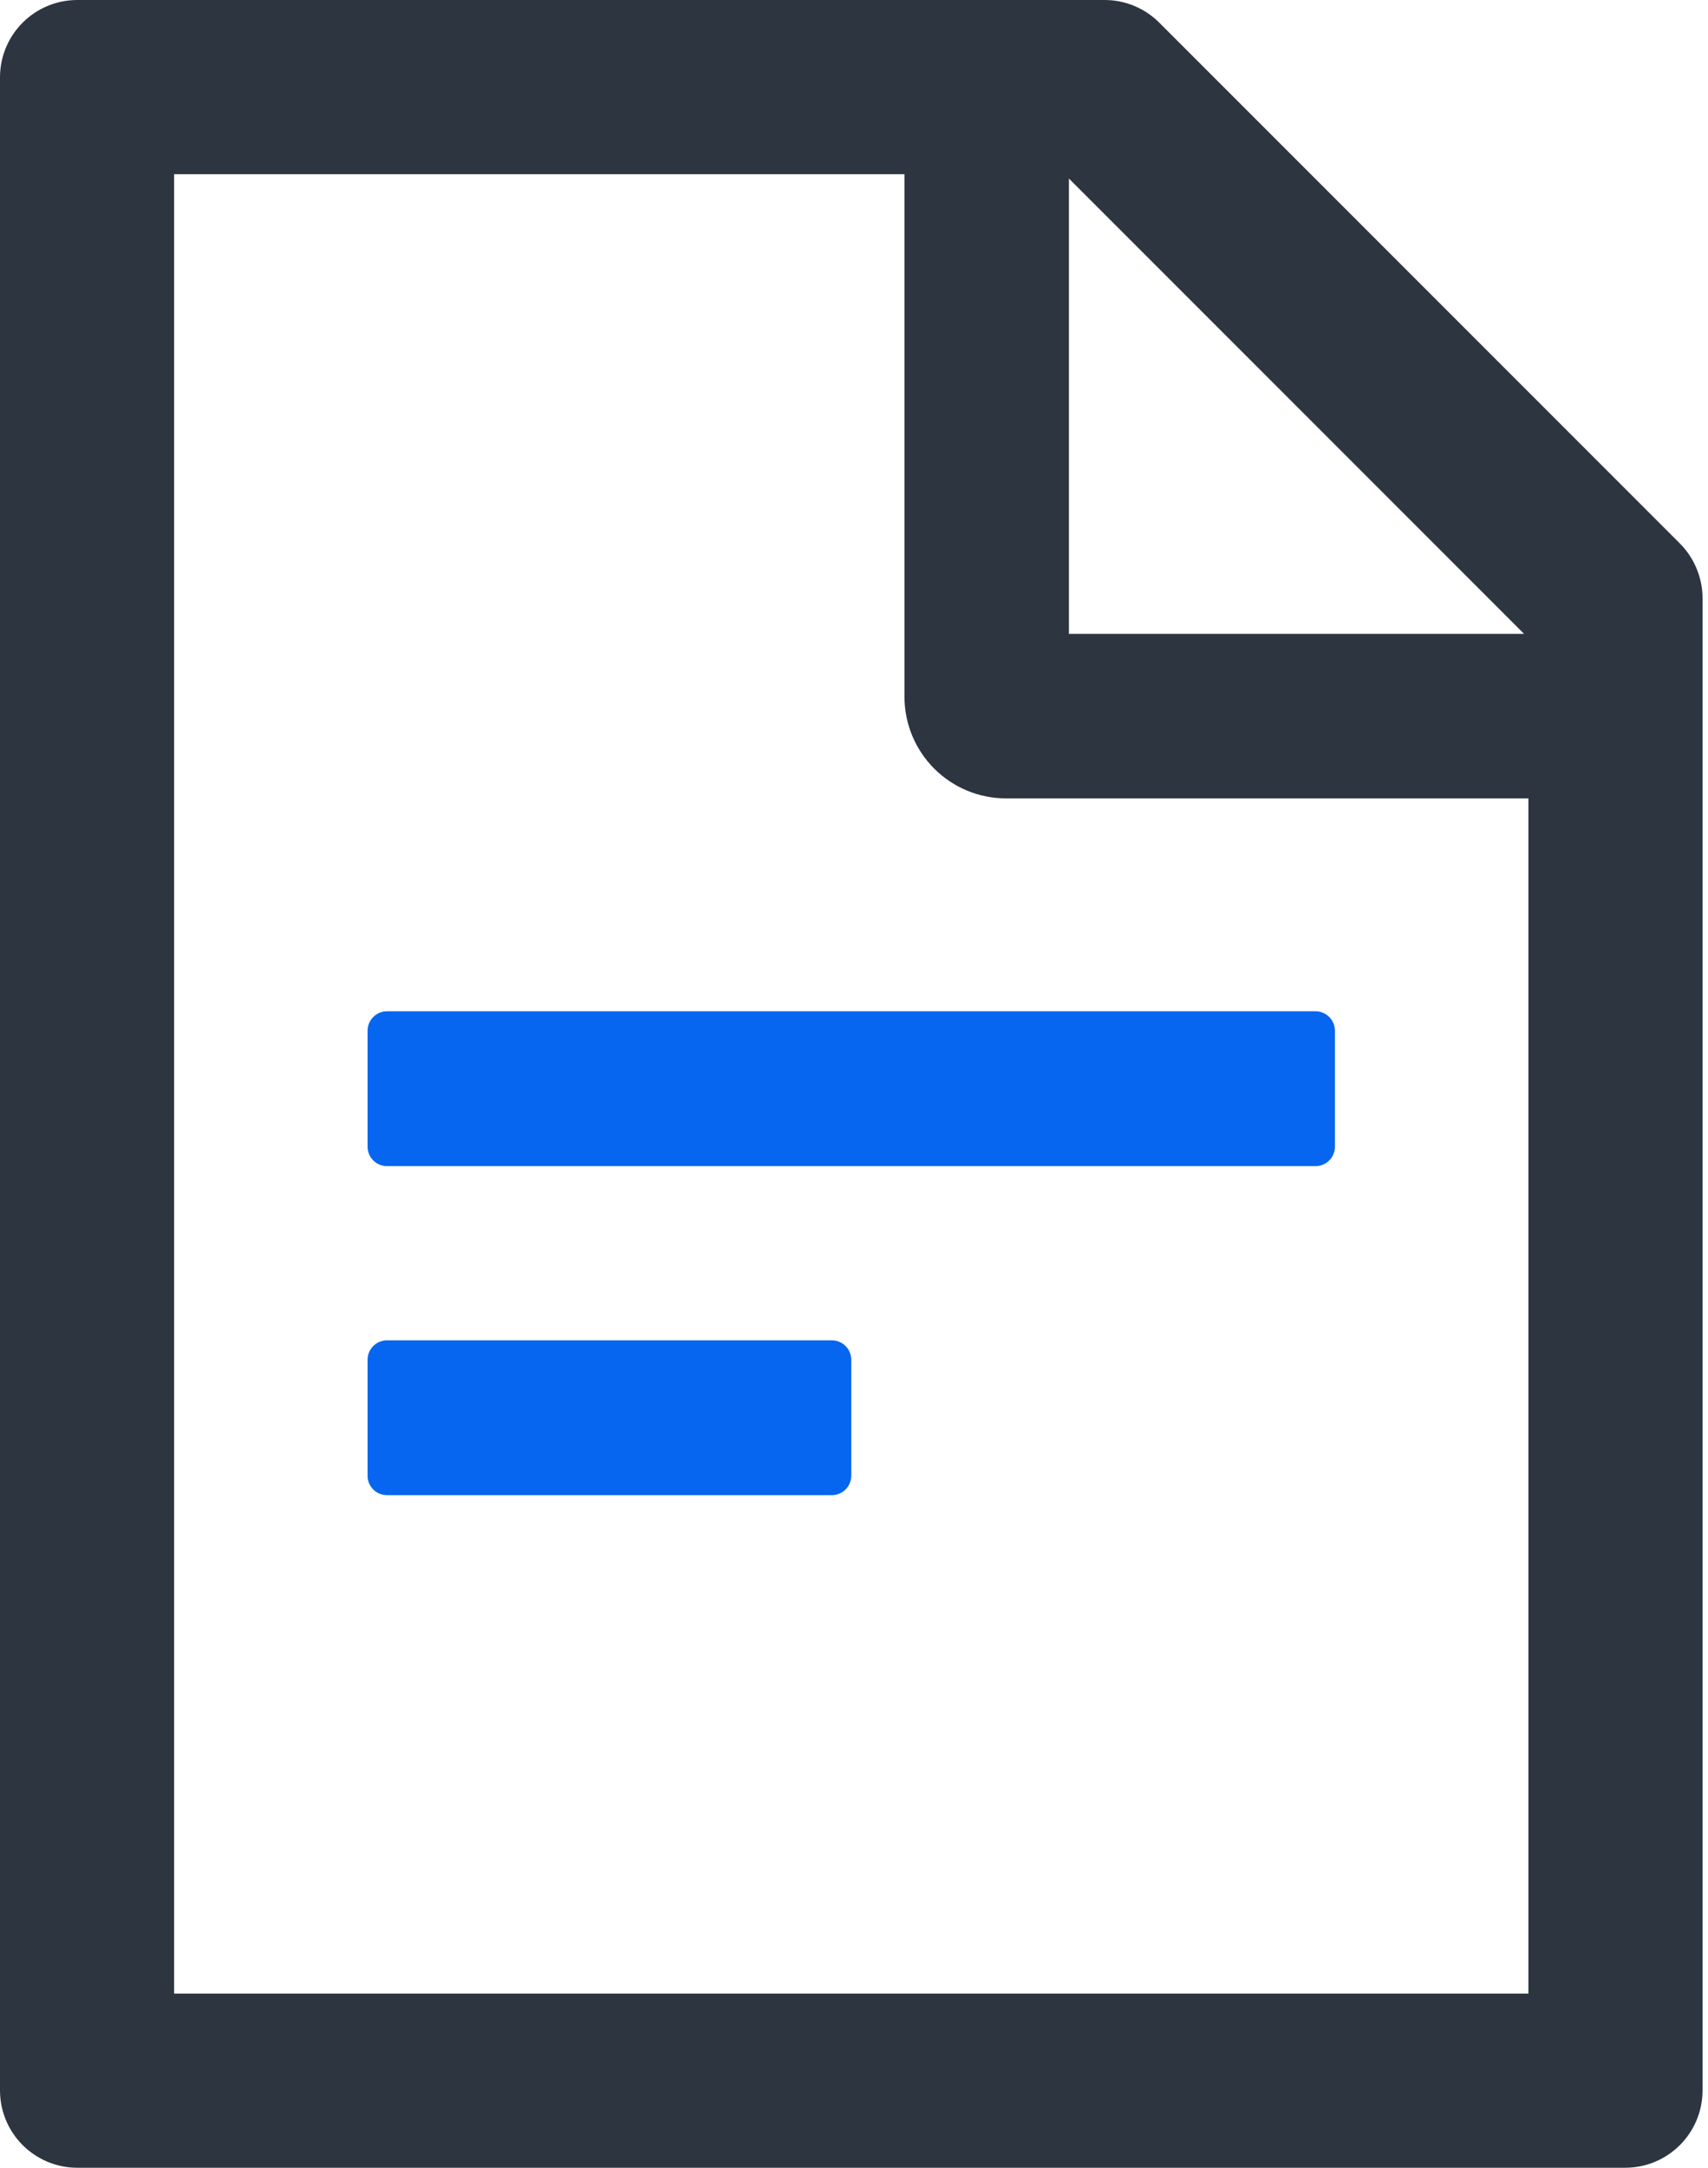
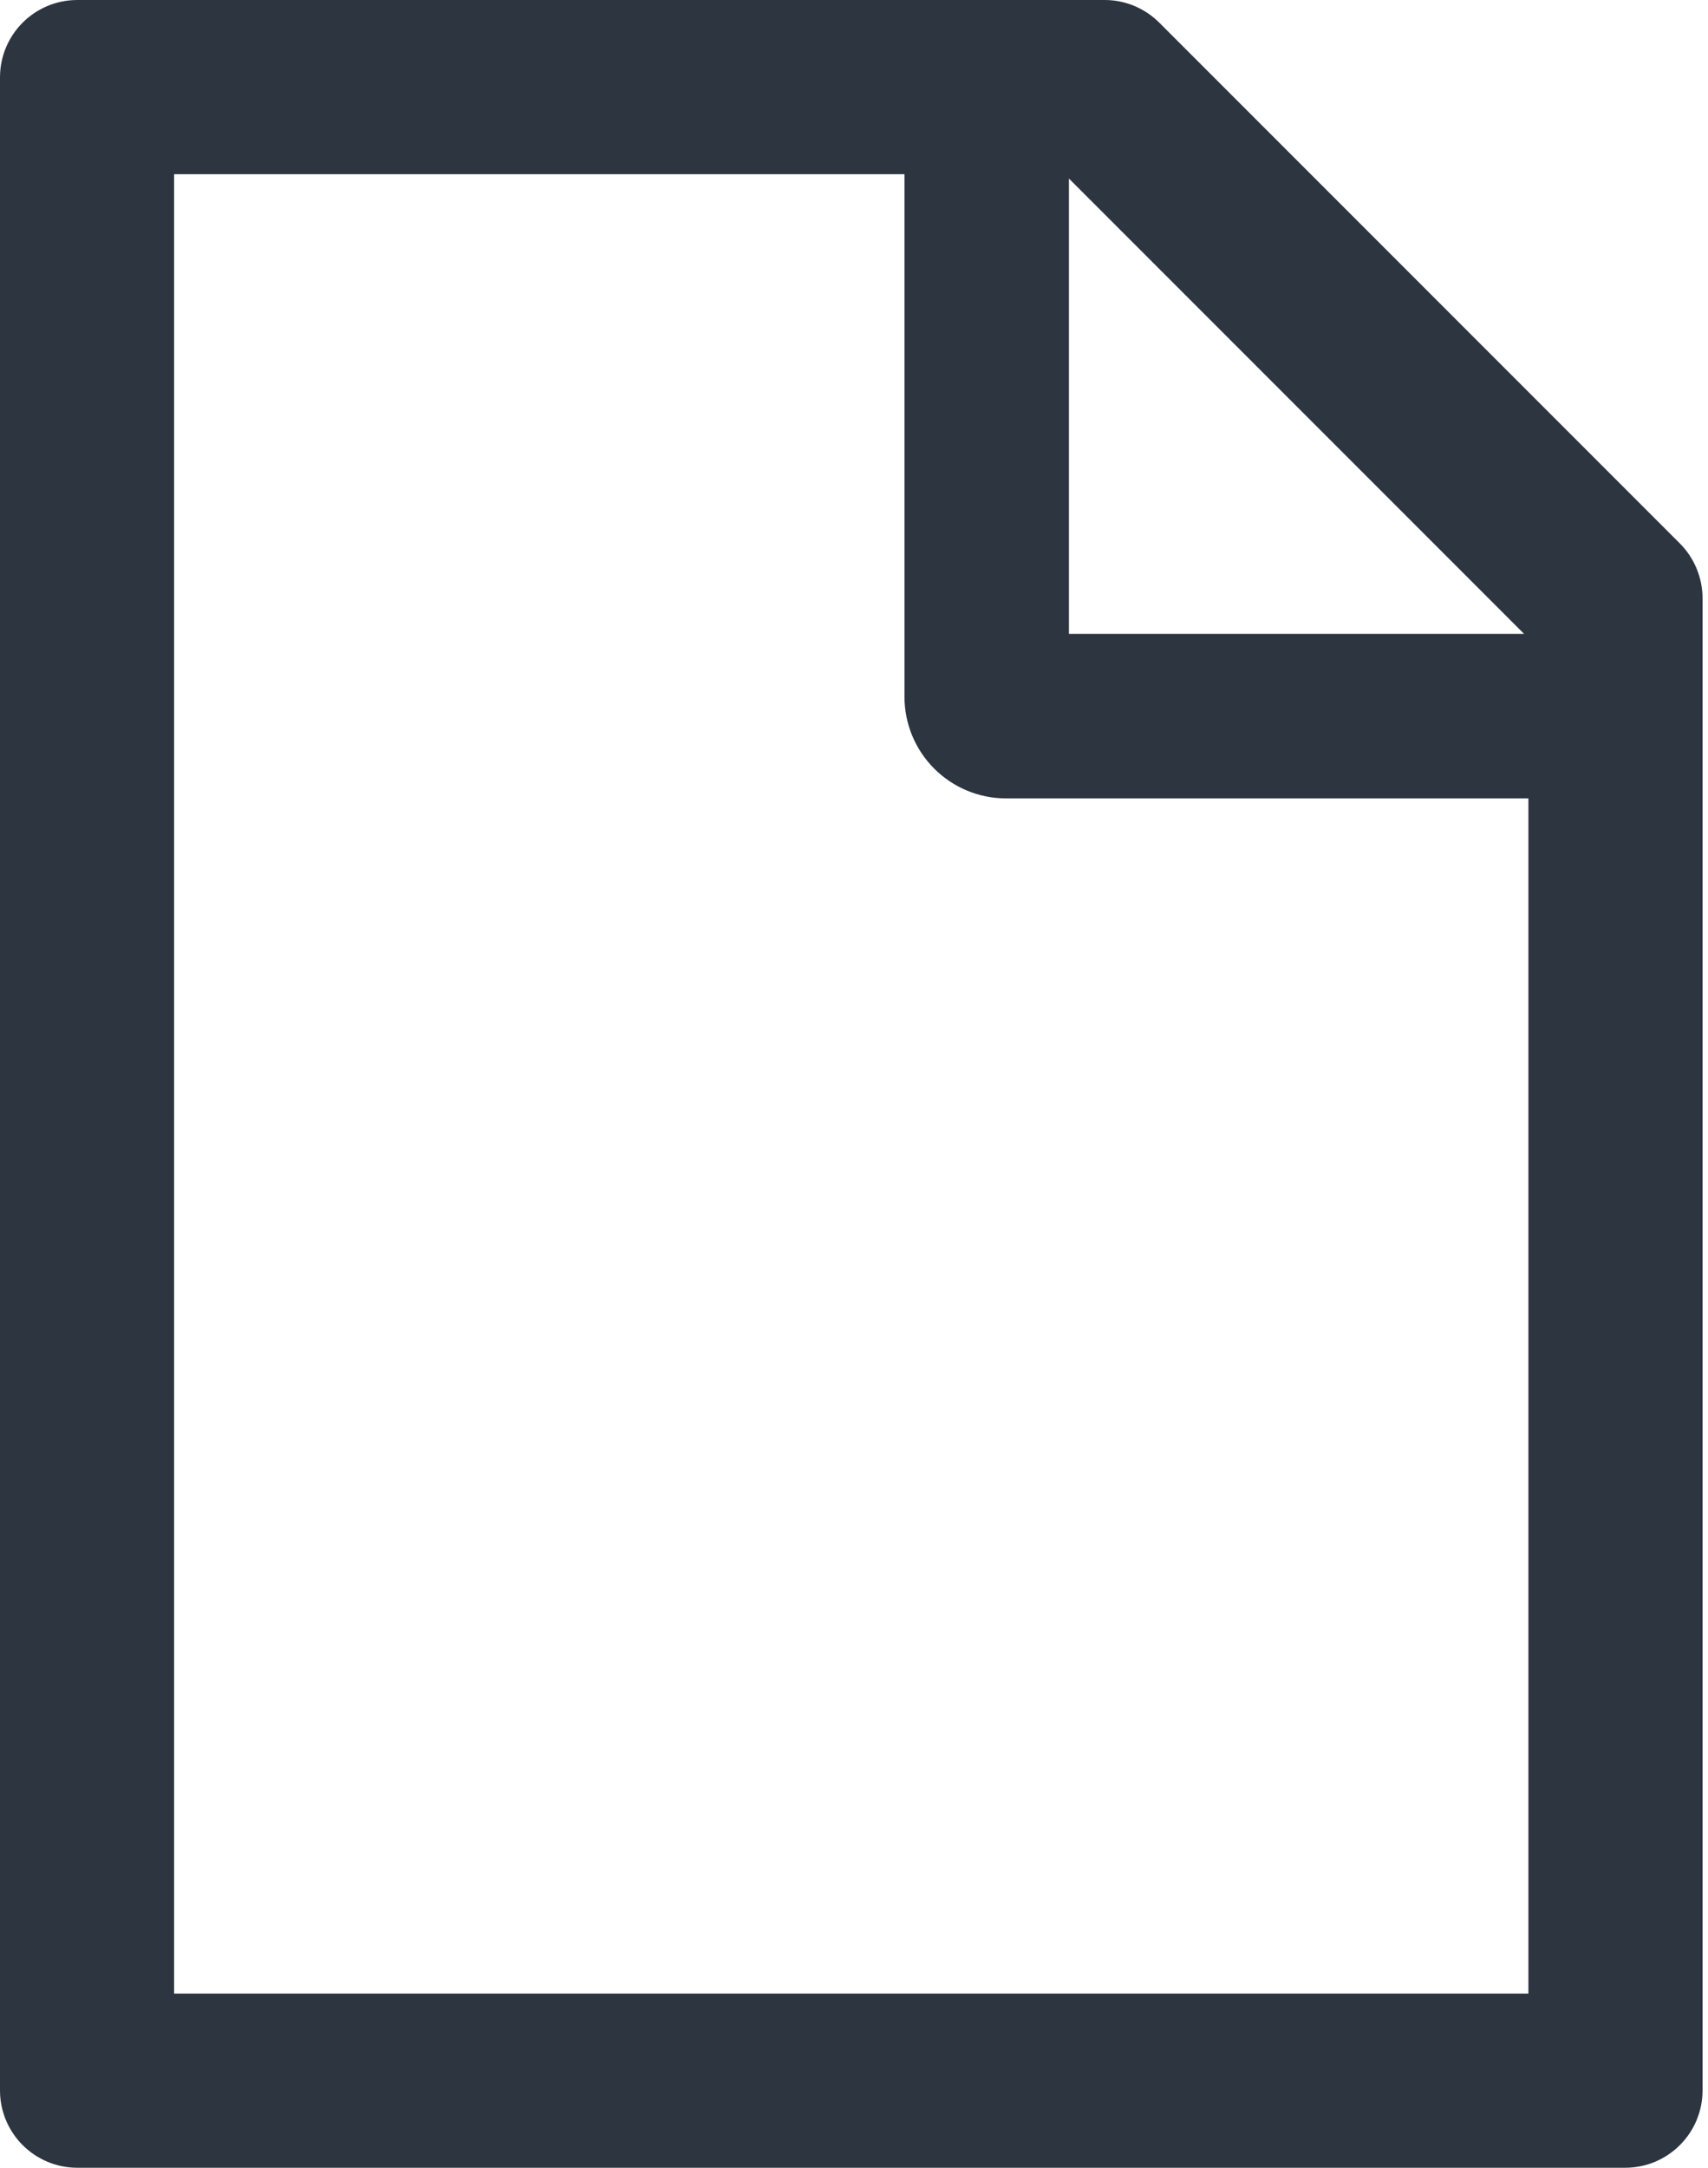
<svg xmlns="http://www.w3.org/2000/svg" width="67" height="85" viewBox="0 0 67 85" fill="none">
  <path d="M65.894 21.307L45.479 0.892C44.91 0.323 44.141 0 43.335 0H3.036C1.357 0 0 1.357 0 3.036V81.964C0 83.643 1.357 85 3.036 85H63.75C65.429 85 66.786 83.643 66.786 81.964V23.46C66.786 22.654 66.463 21.876 65.894 21.307ZM41.931 7.001L59.785 24.855H41.931V7.001ZM59.955 78.17H6.83V6.83H35.48V27.321C35.48 28.378 35.9 29.392 36.647 30.139C37.394 30.886 38.408 31.306 39.464 31.306H59.955V78.17Z" fill="#2D3540" />
-   <path d="M14.419 40.413V44.967C14.419 45.384 14.761 45.725 15.178 45.725H51.606C52.024 45.725 52.365 45.384 52.365 44.967V40.413C52.365 39.996 52.024 39.654 51.606 39.654H15.178C14.761 39.654 14.419 39.996 14.419 40.413ZM32.633 52.556H15.178C14.761 52.556 14.419 52.897 14.419 53.315V57.868C14.419 58.286 14.761 58.627 15.178 58.627H32.633C33.051 58.627 33.392 58.286 33.392 57.868V53.315C33.392 52.897 33.051 52.556 32.633 52.556Z" fill="#0766EF" />
</svg>